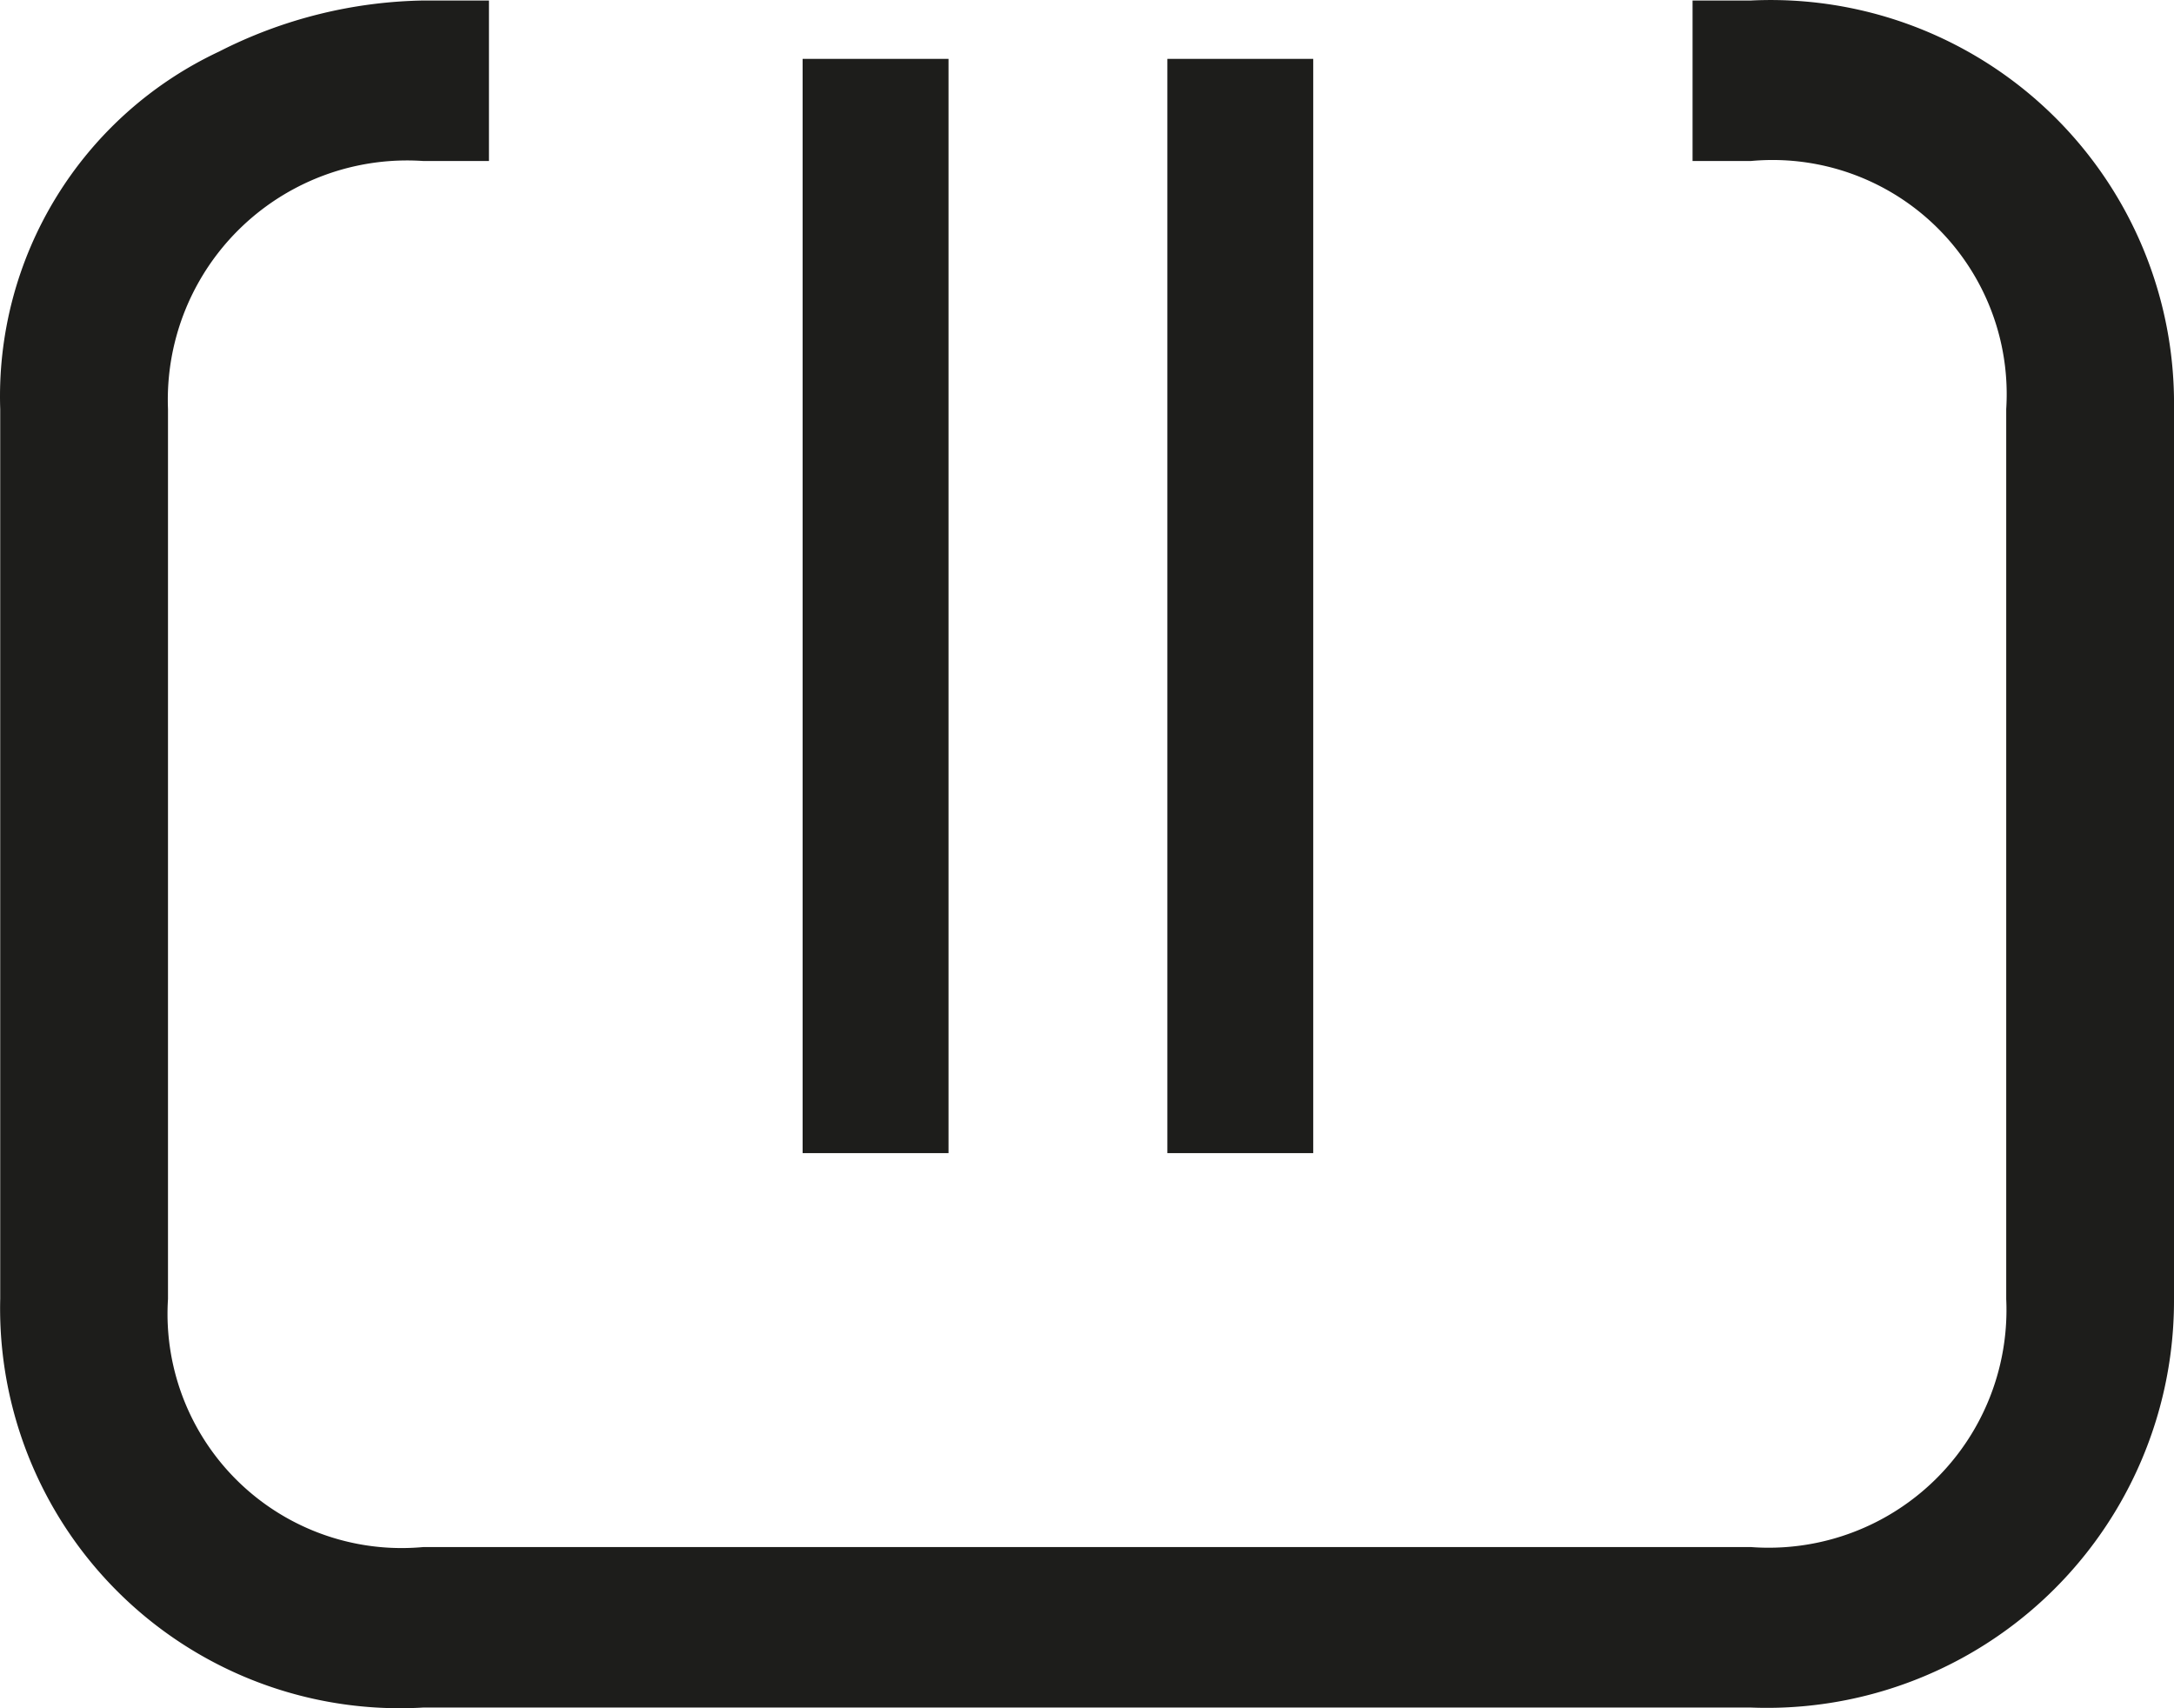
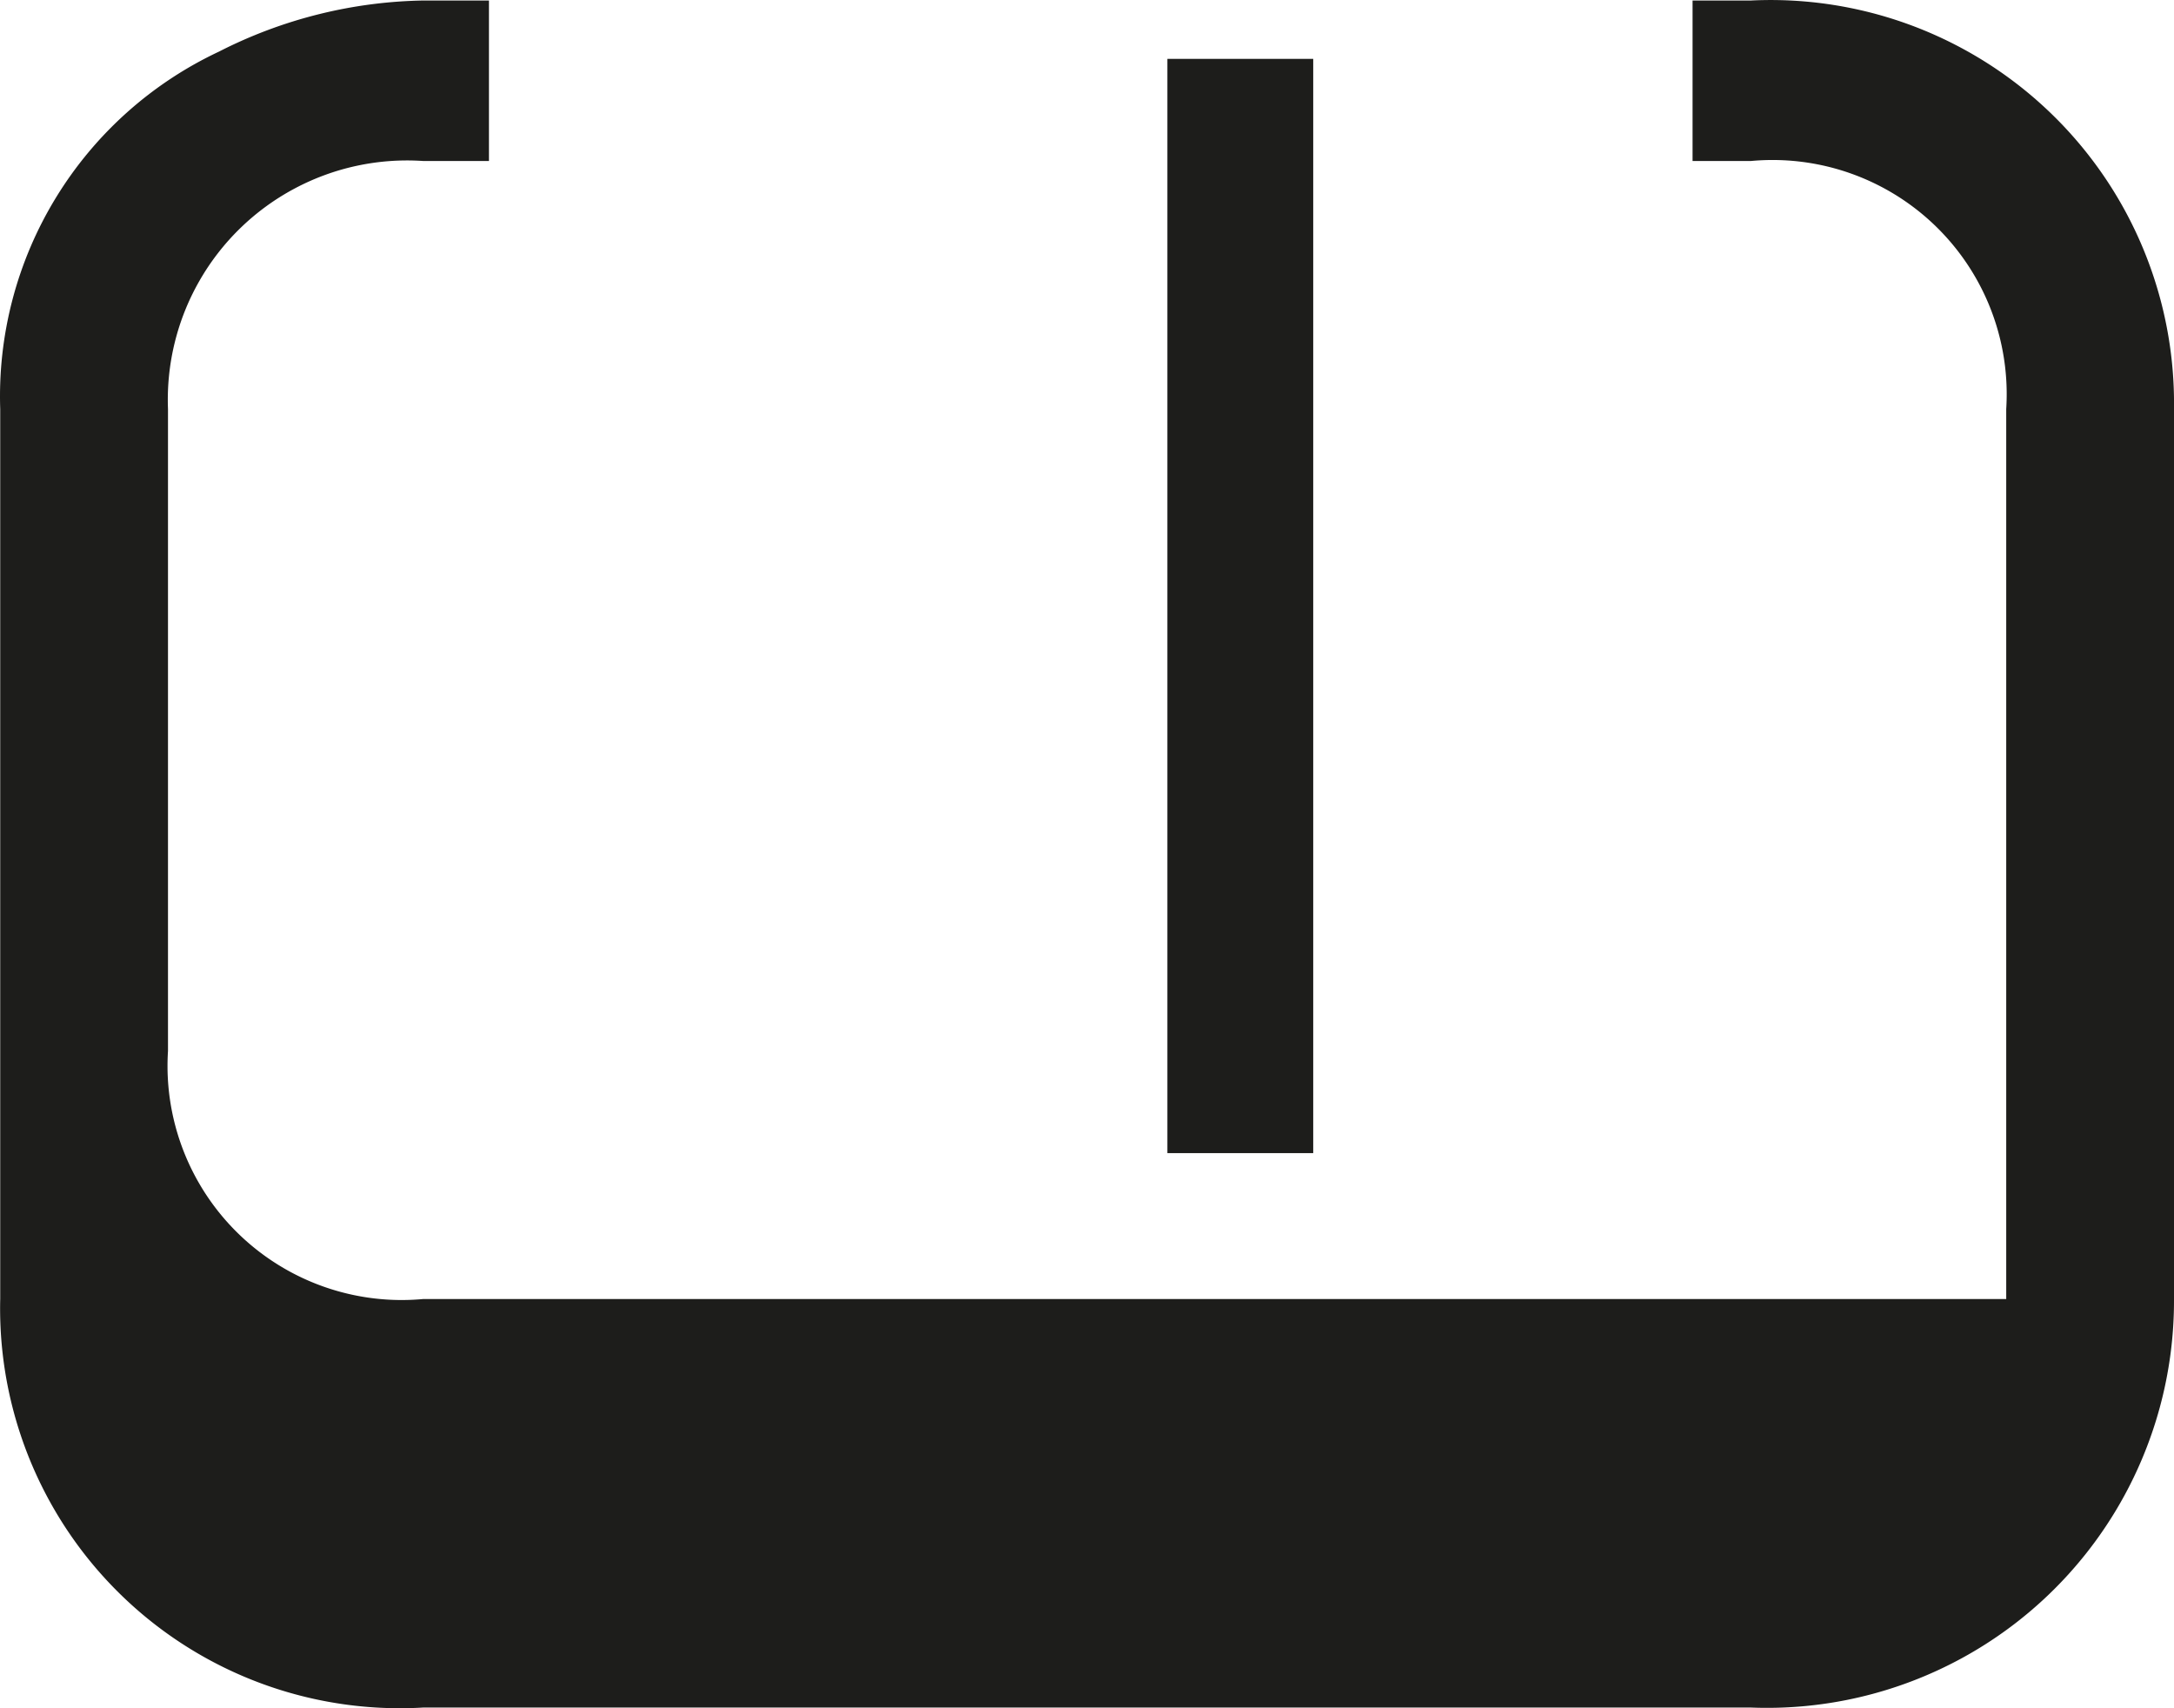
<svg xmlns="http://www.w3.org/2000/svg" version="1.1" width="29.803" height="23.416">
  <svg viewBox="-0.003 0.693 29.803 23.416">
    <defs>
      <style>.cls-1{isolation:isolate;}.cls-2{fill:#1d1d1b;fill-rule:evenodd;}</style>
    </defs>
    <g id="SvgjsG1020" transform="matrix(1, 0, 0, 1, 0, -8.881784197001252e-16)">
      <polygon id="SvgjsPolygon1019" class="cls-2" points="16 16.5 18 16.5 18 1.5 16 1.5 16 16.5" />
-       <polygon id="SvgjsPolygon1018" class="cls-2" points="11 16.5 13 16.5 13 1.5 11 1.5 11 16.5" />
      <g id="SvgjsG1017">
-         <path id="SvgjsPath1016" class="cls-2" d="M24,.7h-.8V2.9H24a3.21,3.21,0,0,1,3.5,3.4V18.5A3.26,3.26,0,0,1,24,21.9H5.8a3.21,3.21,0,0,1-3.5-3.4V6.3A3.28,3.28,0,0,1,5.8,2.9h.9V.7H5.8A6.39,6.39,0,0,0,3,1.4,5.22,5.22,0,0,0,0,6.3V18.5a5.48,5.48,0,0,0,5.8,5.6H24a5.58,5.58,0,0,0,5.8-5.6V6.3A5.53,5.53,0,0,0,24,.7" />
+         <path id="SvgjsPath1016" class="cls-2" d="M24,.7h-.8V2.9H24a3.21,3.21,0,0,1,3.5,3.4V18.5H5.8a3.21,3.21,0,0,1-3.5-3.4V6.3A3.28,3.28,0,0,1,5.8,2.9h.9V.7H5.8A6.39,6.39,0,0,0,3,1.4,5.22,5.22,0,0,0,0,6.3V18.5a5.48,5.48,0,0,0,5.8,5.6H24a5.58,5.58,0,0,0,5.8-5.6V6.3A5.53,5.53,0,0,0,24,.7" />
      </g>
    </g>
  </svg>
  <style>@media (prefers-color-scheme: light) { :root { filter: none; } }
@media (prefers-color-scheme: dark) { :root { filter: none; } }
</style>
</svg>